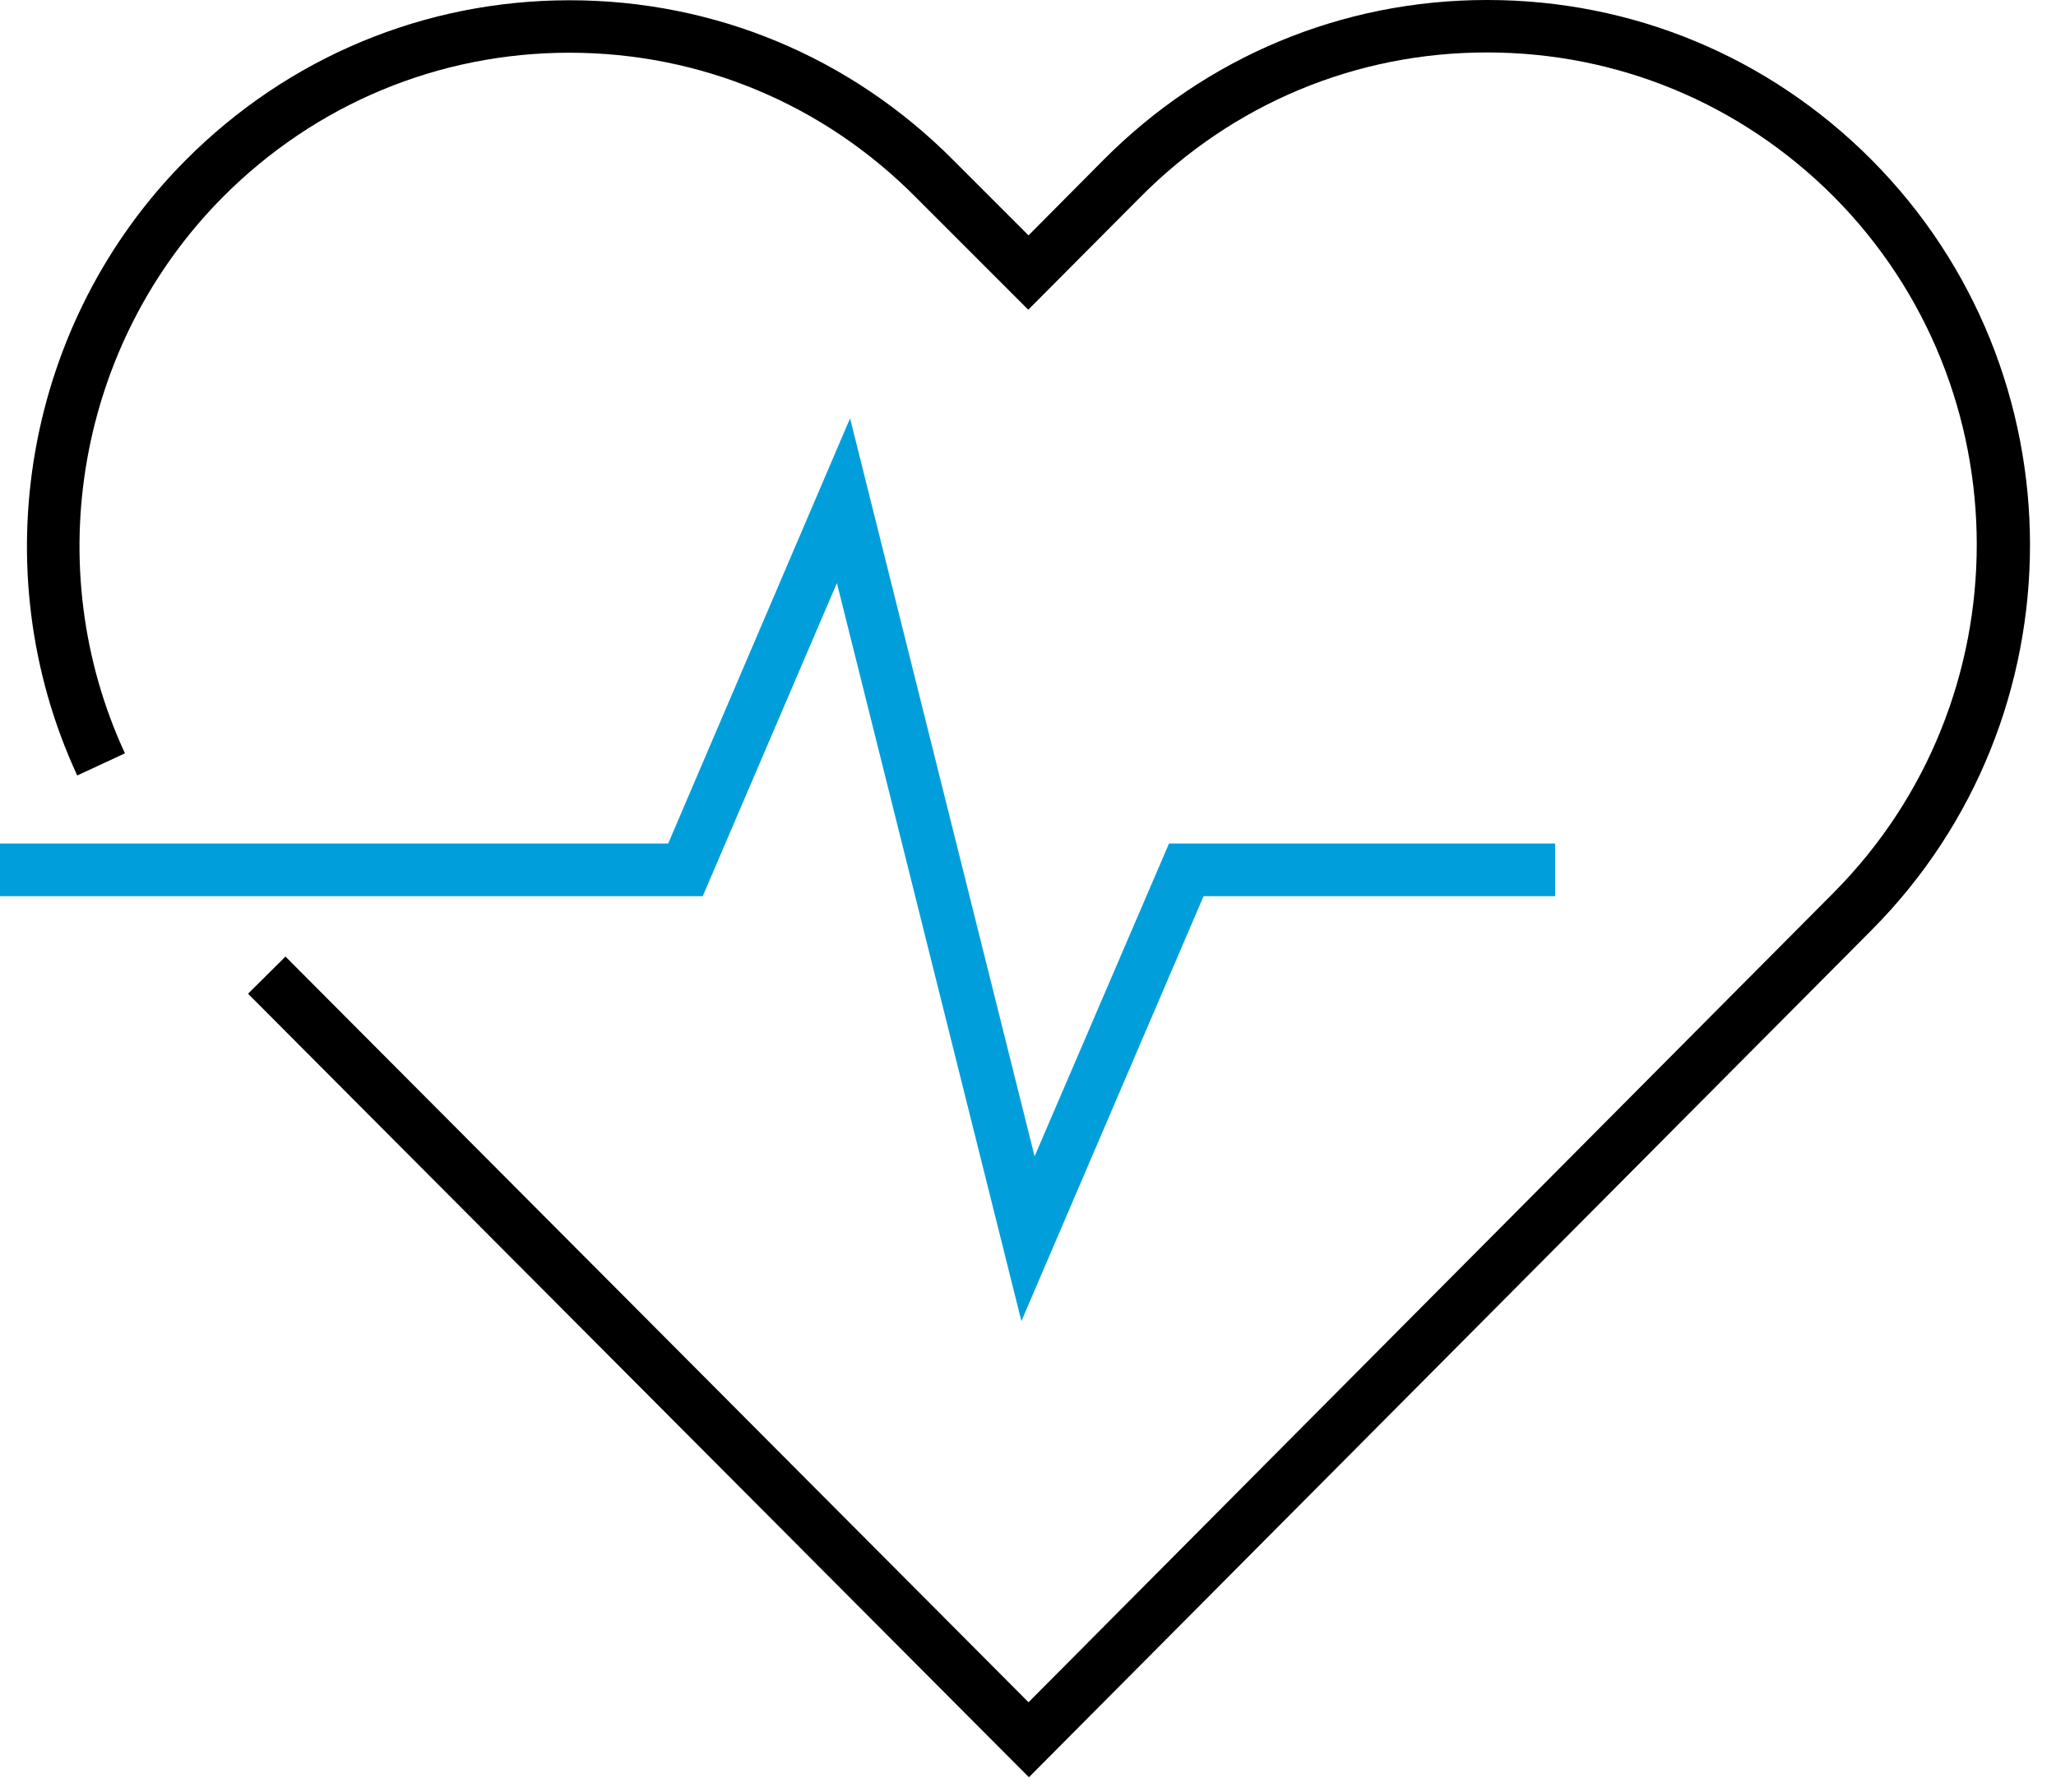
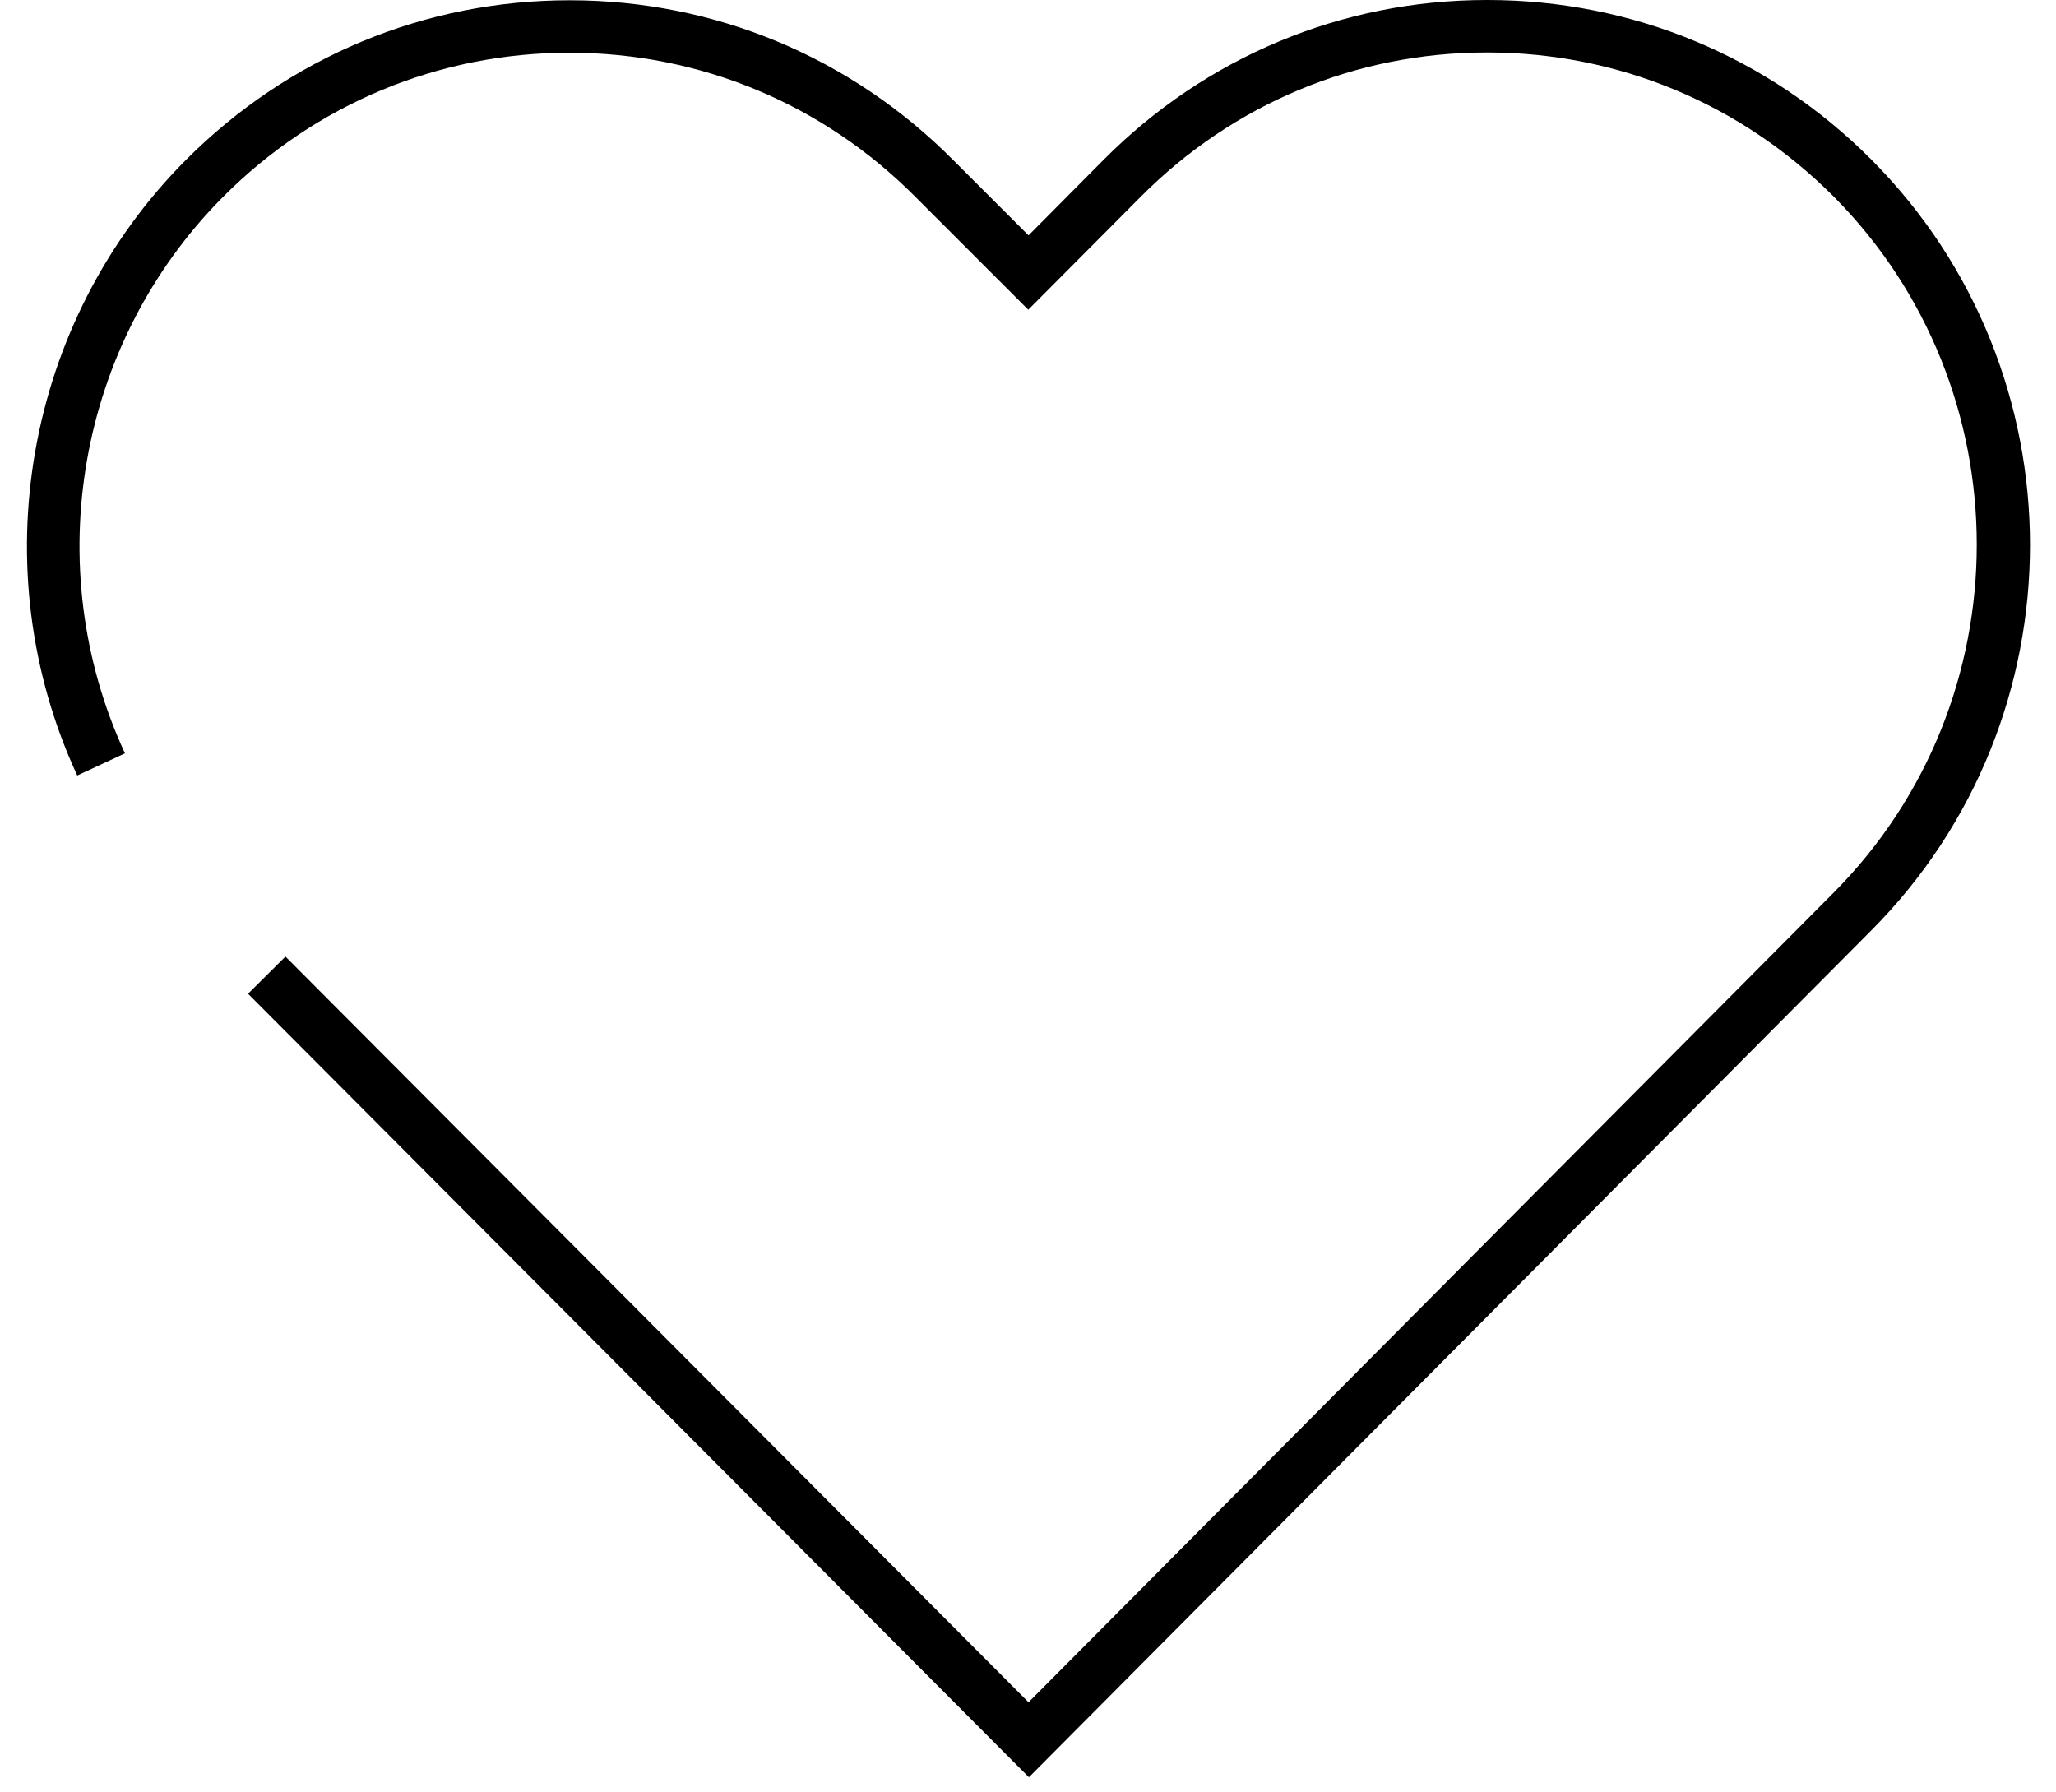
<svg xmlns="http://www.w3.org/2000/svg" viewBox="0 0 78 68">
  <g fill-rule="nonzero" fill="none">
    <path d="M39.02 67.41 9.41 37.7l1.42-1.41 28.19 28.29 30.54-30.71c7.25-7.29 7.24-19.14 0-26.42-3.52-3.52-8.18-5.46-13.14-5.46h-.02c-4.96 0-9.62 1.95-13.12 5.47l-4.27 4.29-4.28-4.28C31.22 3.94 26.56 2 21.6 2c-4.96 0-9.64 1.95-13.15 5.48-5.5 5.54-6.99 14.01-3.71 21.1l-1.81.84C-.7 21.58.95 12.2 7.04 6.08 10.93 2.17 16.11.01 21.61.01s10.66 2.15 14.55 6.06l2.86 2.86 2.85-2.87C45.75 2.16 50.91 0 56.41 0h.02c5.5 0 10.67 2.15 14.56 6.05 8.03 8.06 8.03 21.18.01 29.24L39.04 67.42l-.02-.01z" fill="#000" />
-     <path fill="#009FDB" d="m38.75 50.12-7-28L26.66 34H0v-2h25.35l6.9-16.13 7 28L44.35 32H59v2H45.66z" />
  </g>
</svg>